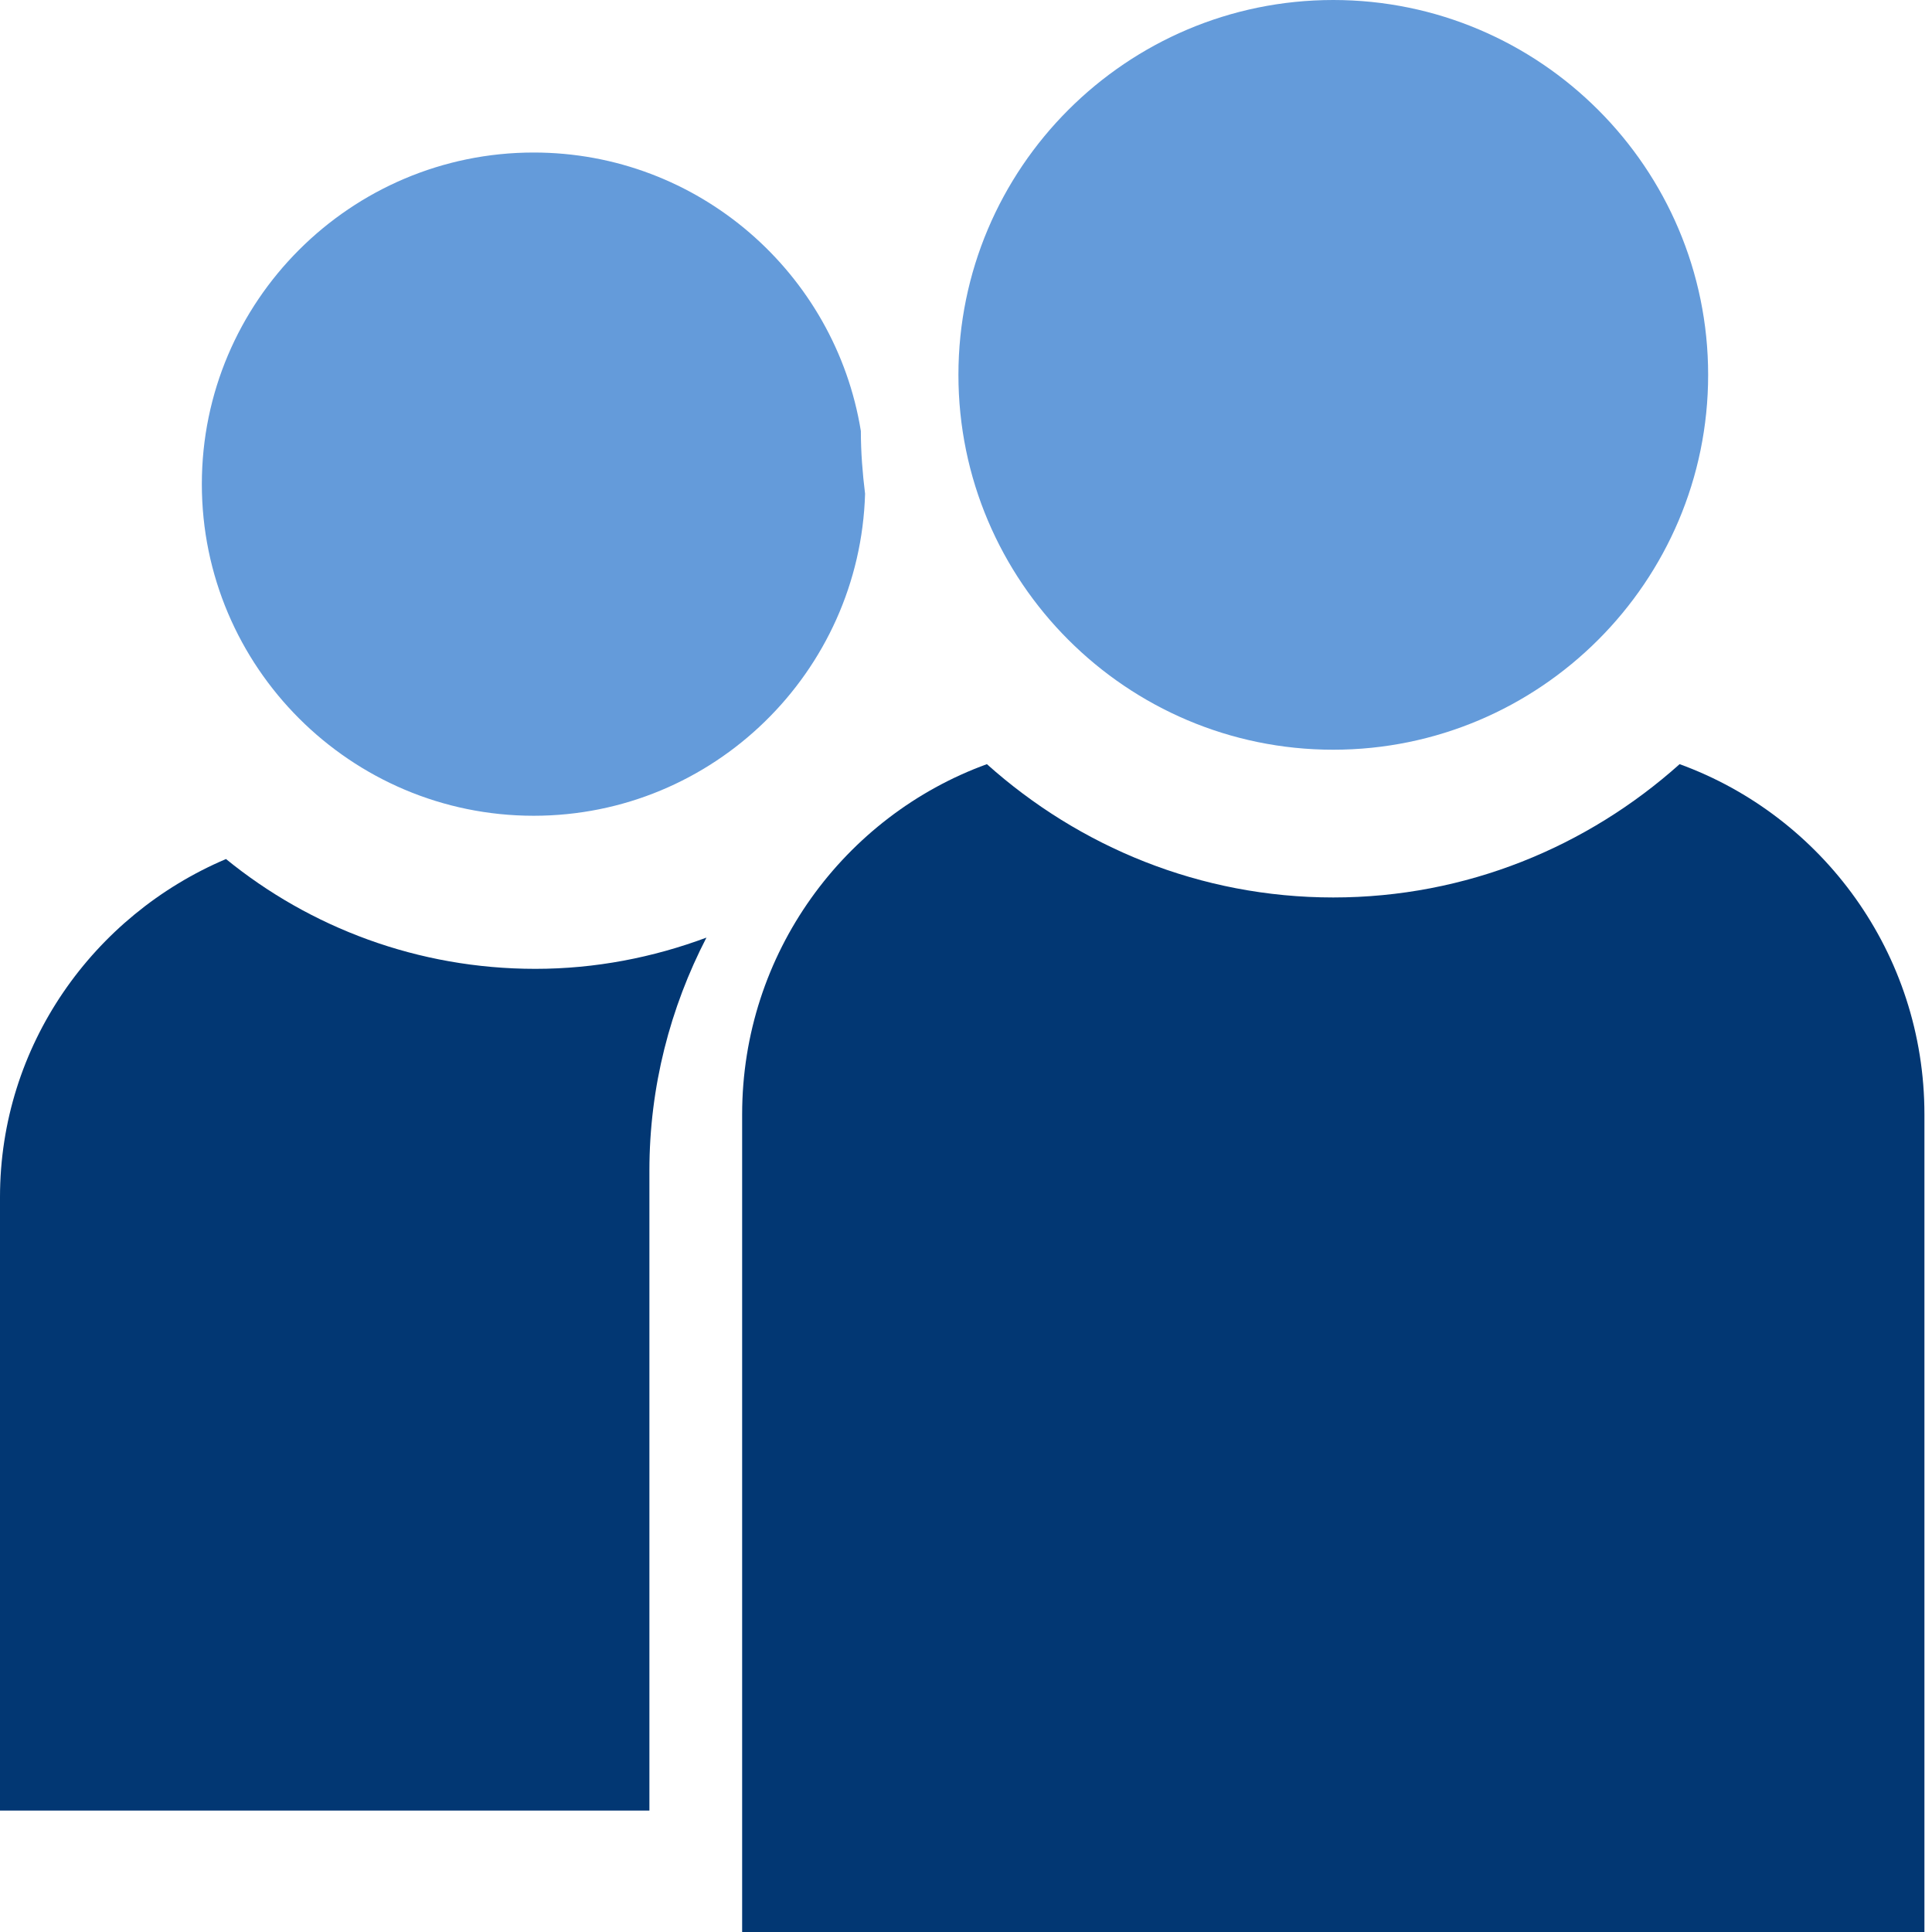
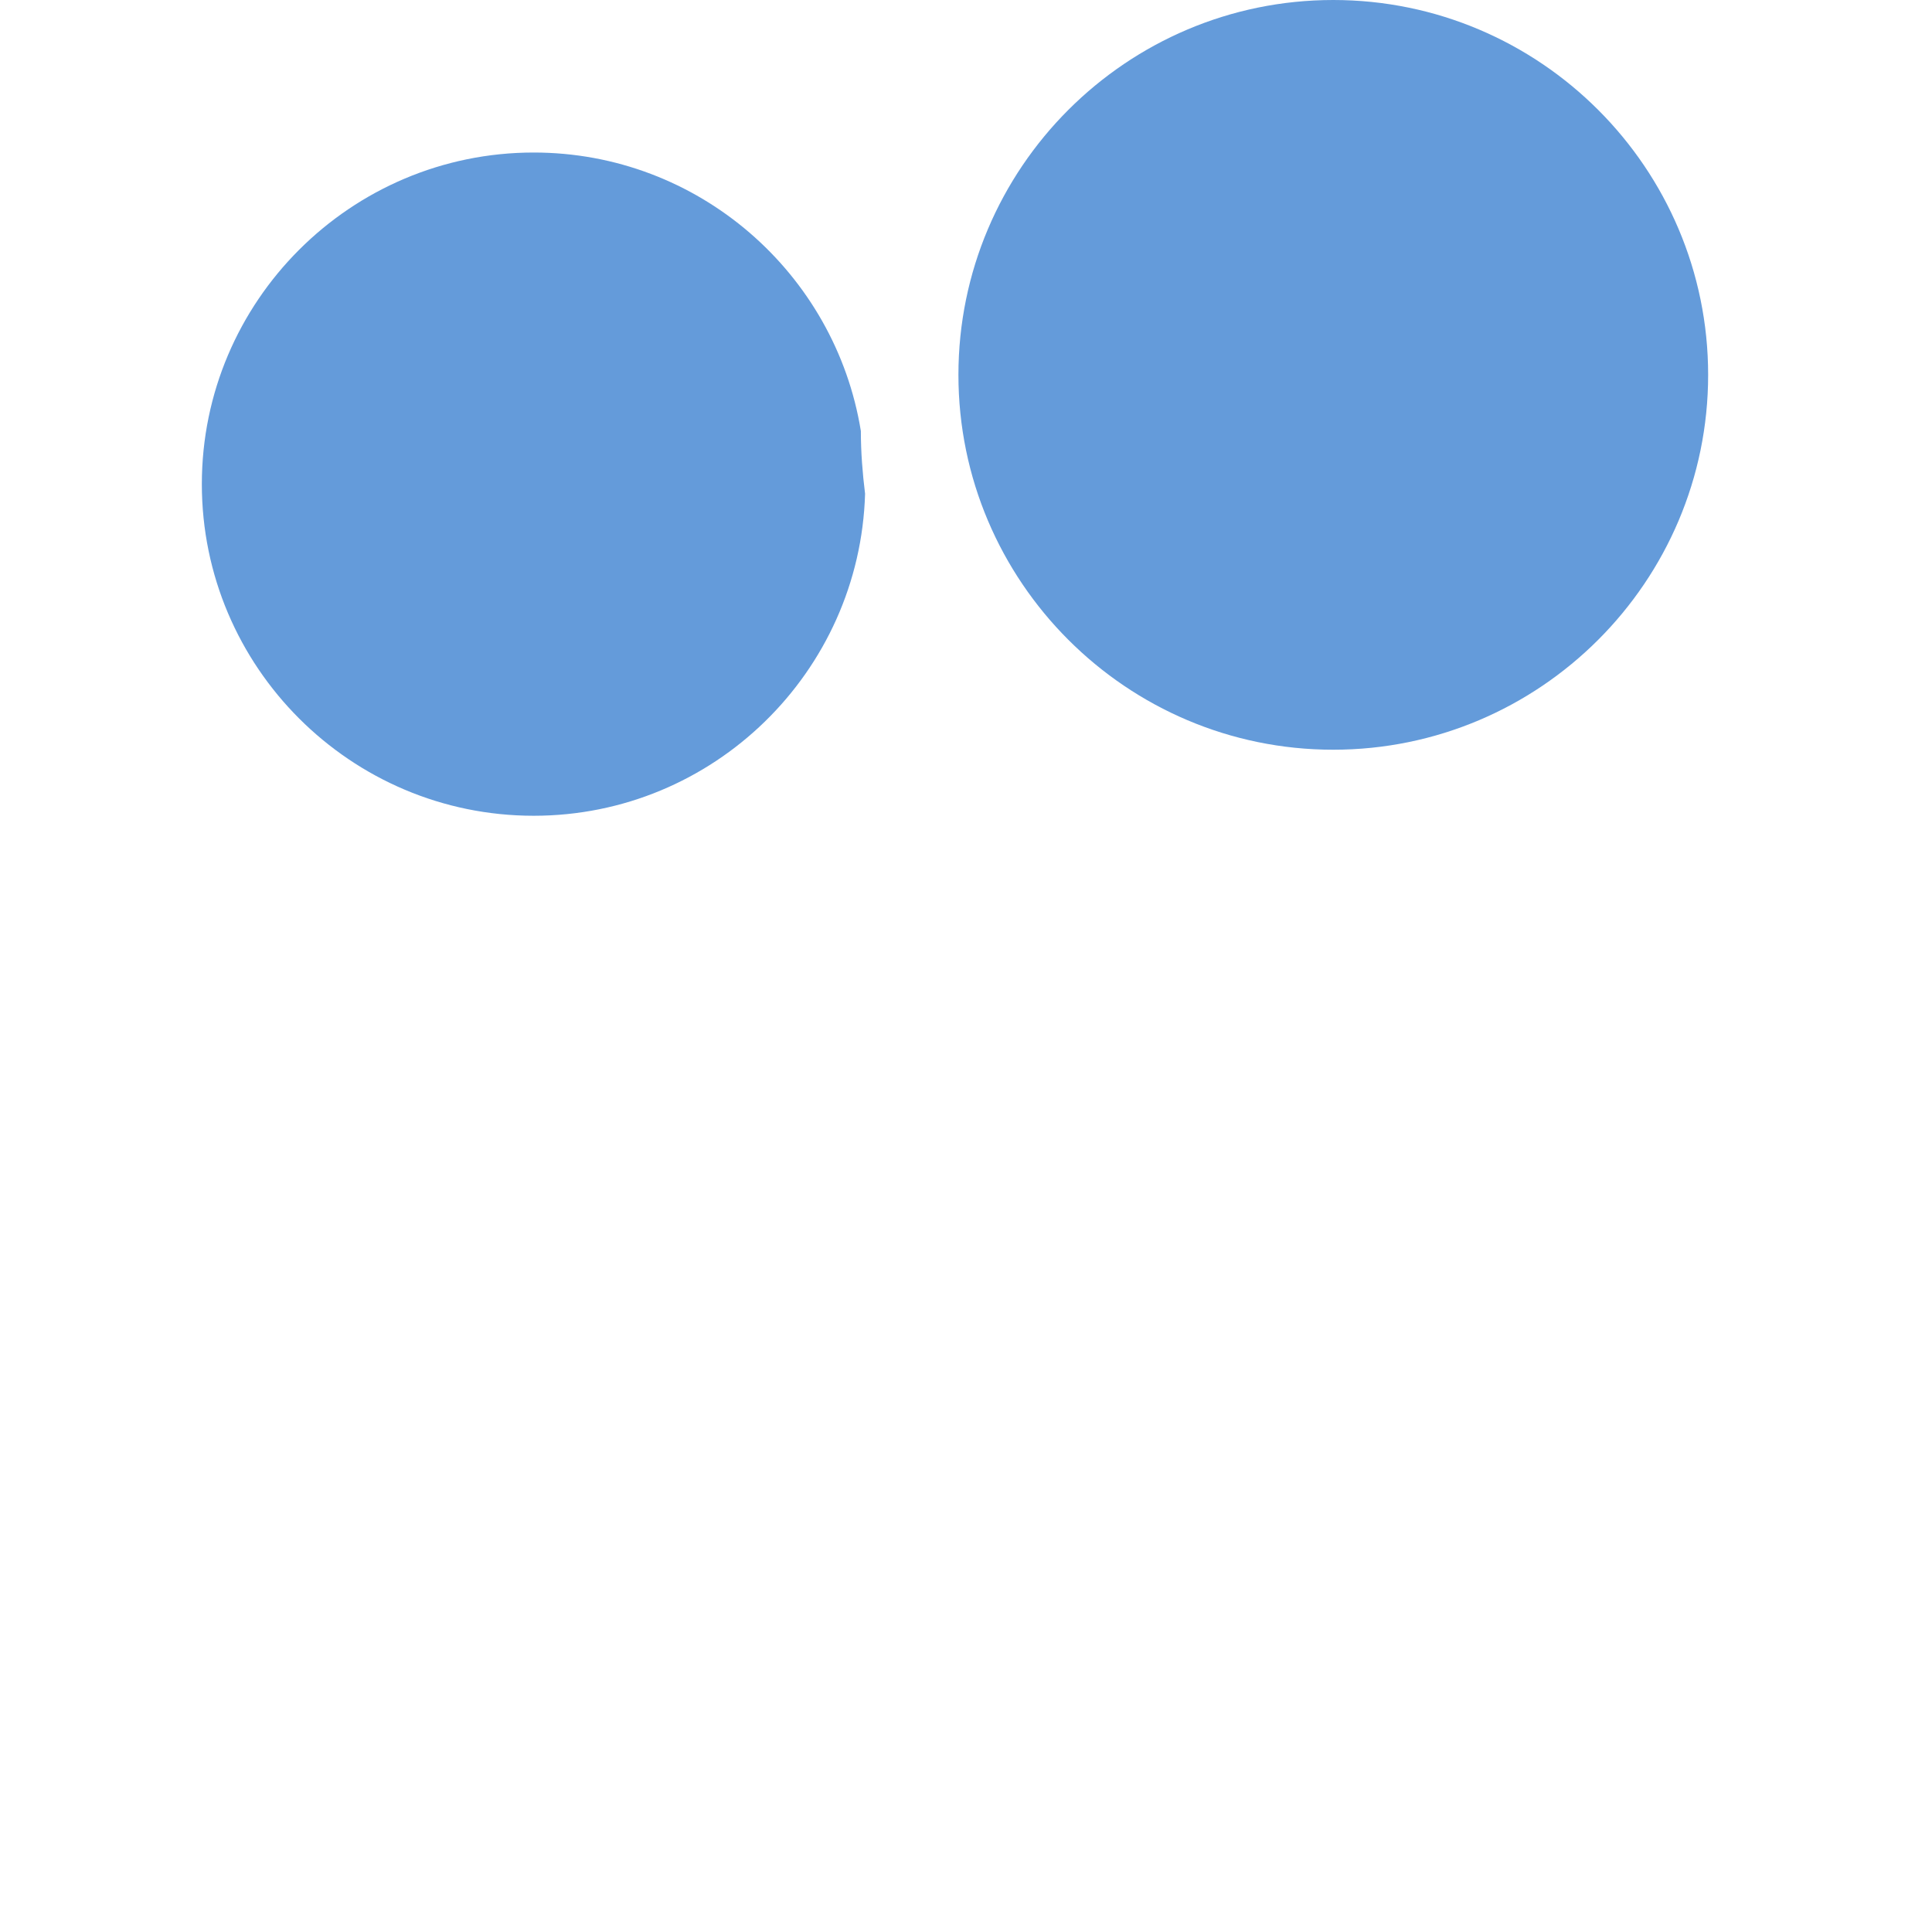
<svg xmlns="http://www.w3.org/2000/svg" width="38" height="38" viewBox="0 0 38 38" fill="none">
  <path d="M26.223 14.746C30.289 14.746 33.597 11.438 33.597 7.373C33.597 3.308 30.289 0 26.223 0C22.157 0 18.851 3.307 18.851 7.373C18.851 11.438 22.158 14.746 26.223 14.746Z" fill="#649BDA" />
-   <path d="M26.224 17.652C23.609 17.652 21.227 16.655 19.411 15.03C16.609 16.049 14.597 18.748 14.597 21.919V38H37.851V21.919C37.851 18.748 35.838 16.049 33.036 15.03C31.22 16.655 28.837 17.652 26.223 17.652H26.224Z" fill="#023773" />
  <path d="M10.497 16.045C14.031 16.045 16.912 13.22 17.015 9.712C16.965 9.307 16.932 8.897 16.932 8.48V8.478C16.43 5.377 13.739 3 10.497 3C6.898 3 3.97 5.926 3.97 9.522C3.97 13.118 6.898 16.045 10.497 16.045Z" fill="#649BDA" />
-   <path d="M13.896 18.441C12.846 18.832 11.715 19.056 10.529 19.056C8.22 19.056 6.099 18.244 4.445 16.896C1.834 18.005 0 20.567 0 23.545V35.612H12.773V23.023C12.773 21.373 13.183 19.819 13.895 18.441L13.896 18.441Z" fill="#023773" />
</svg>